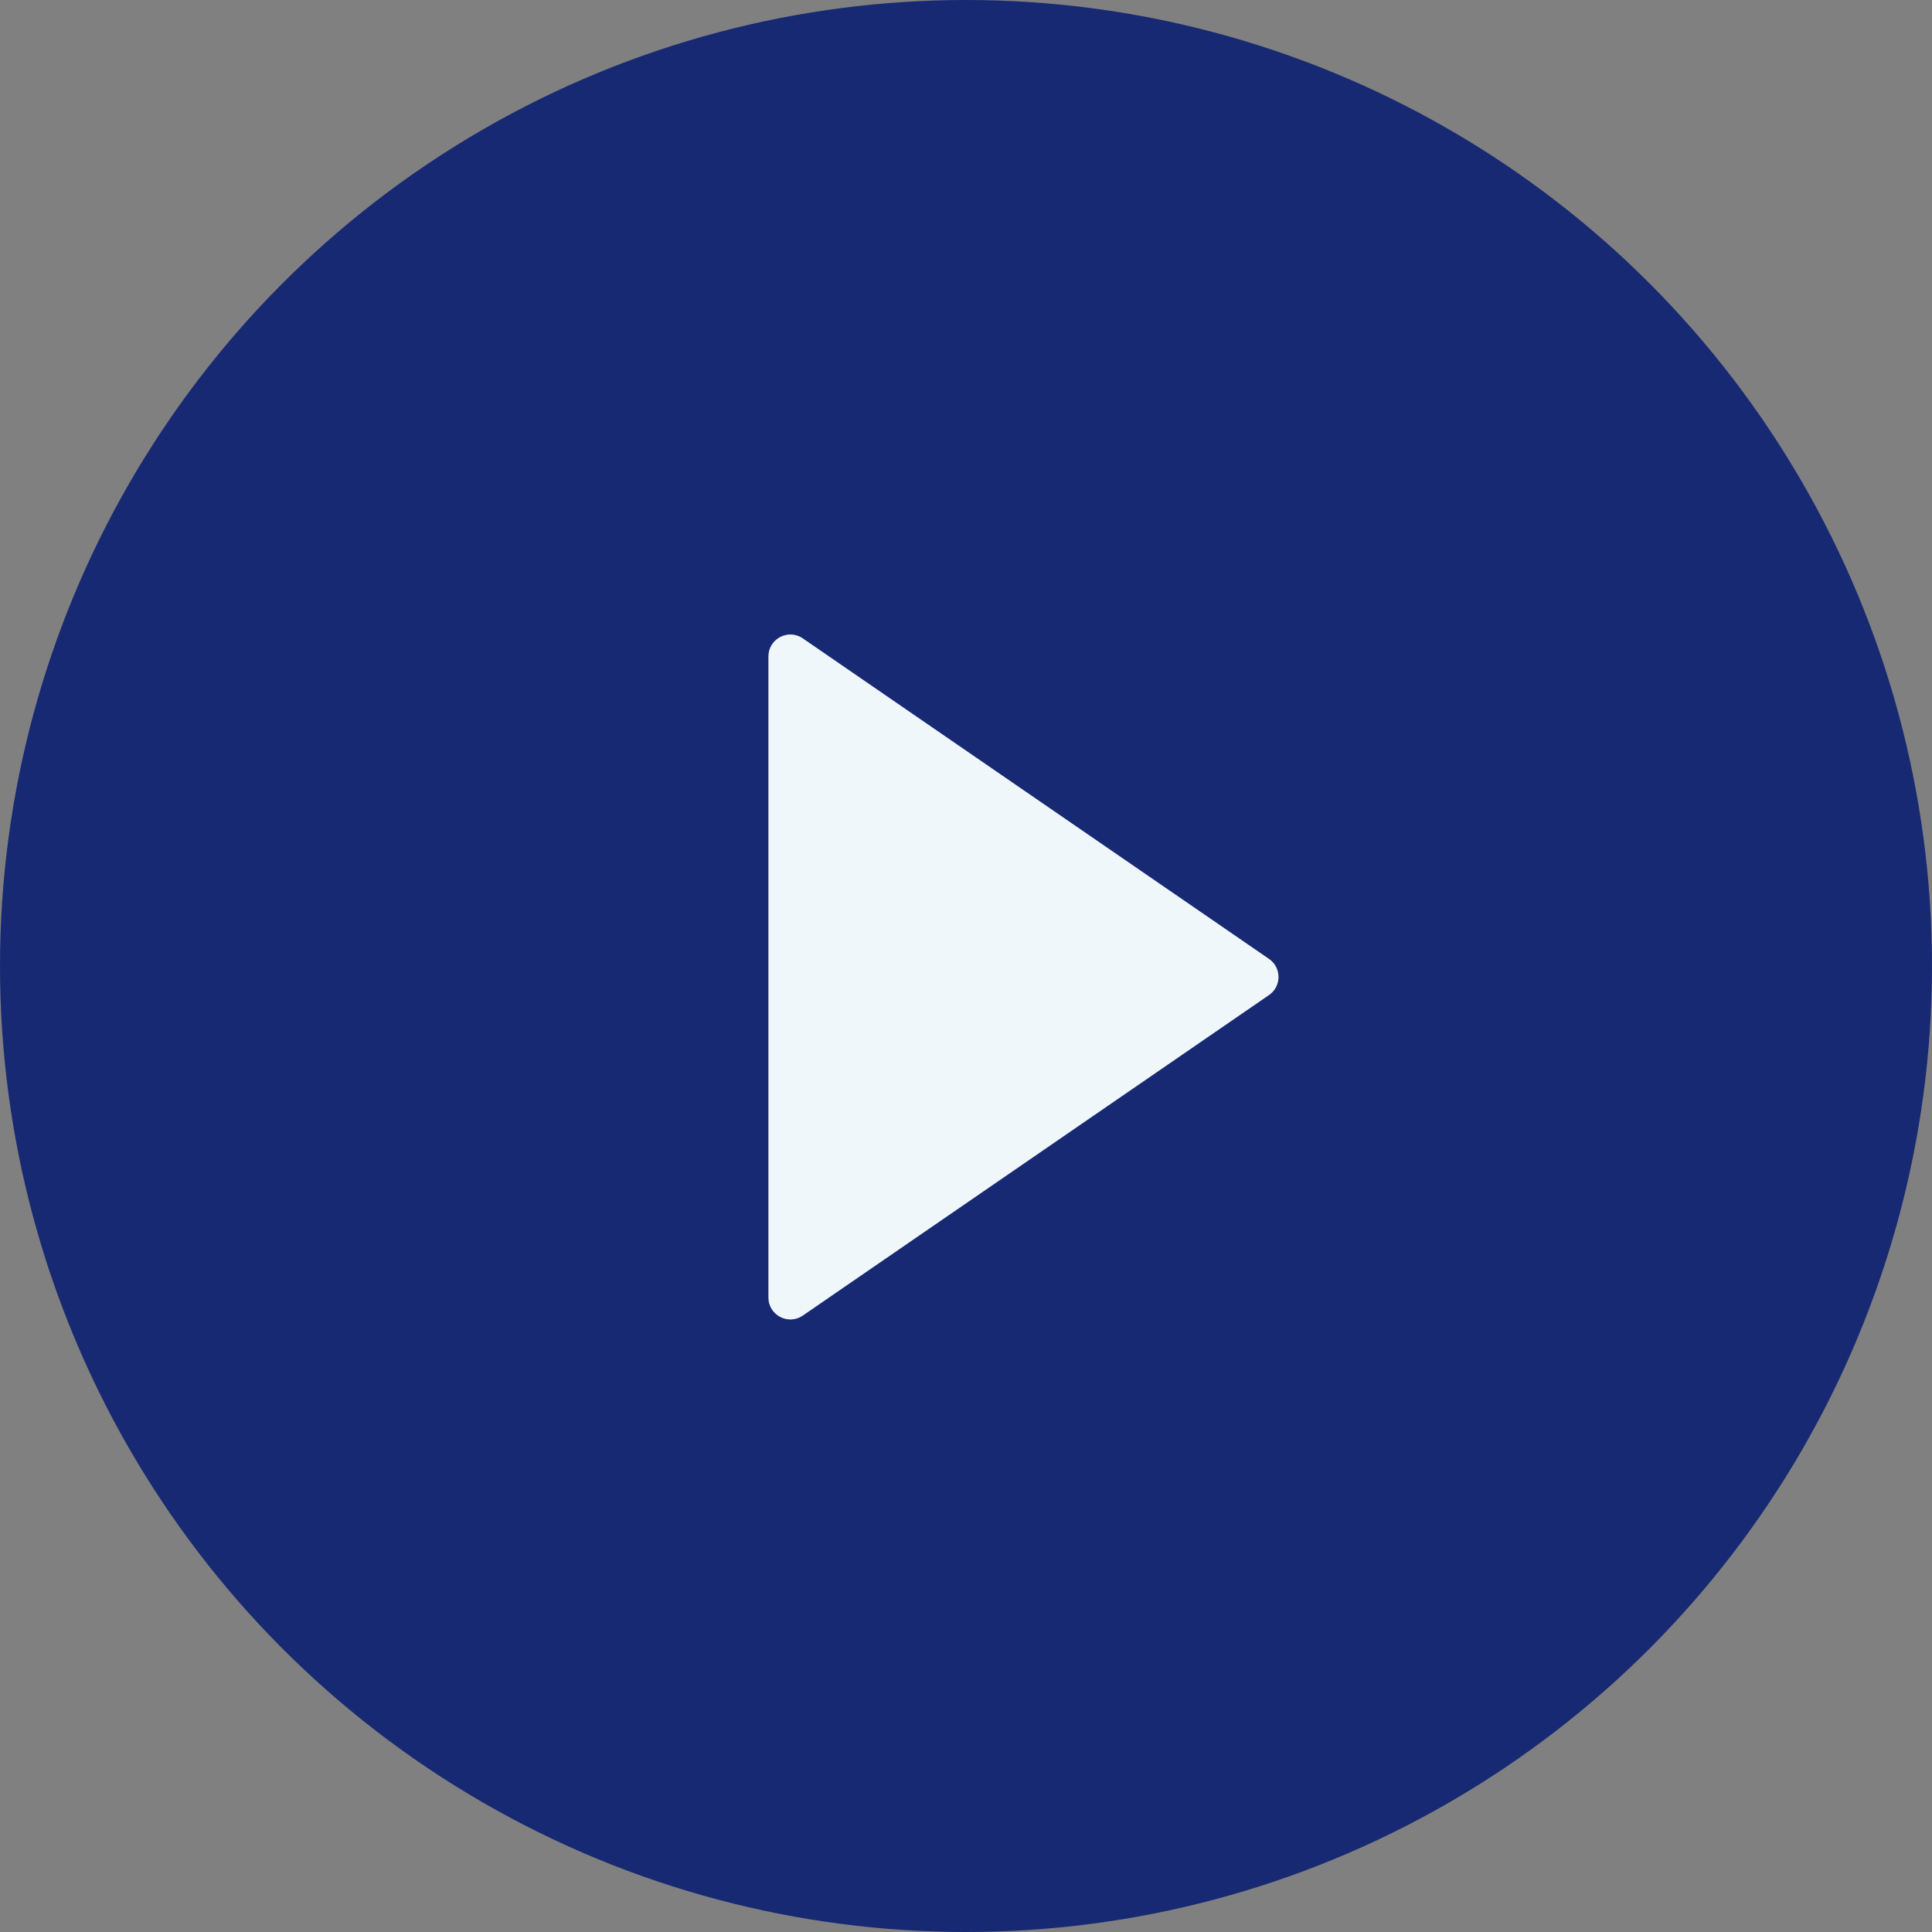
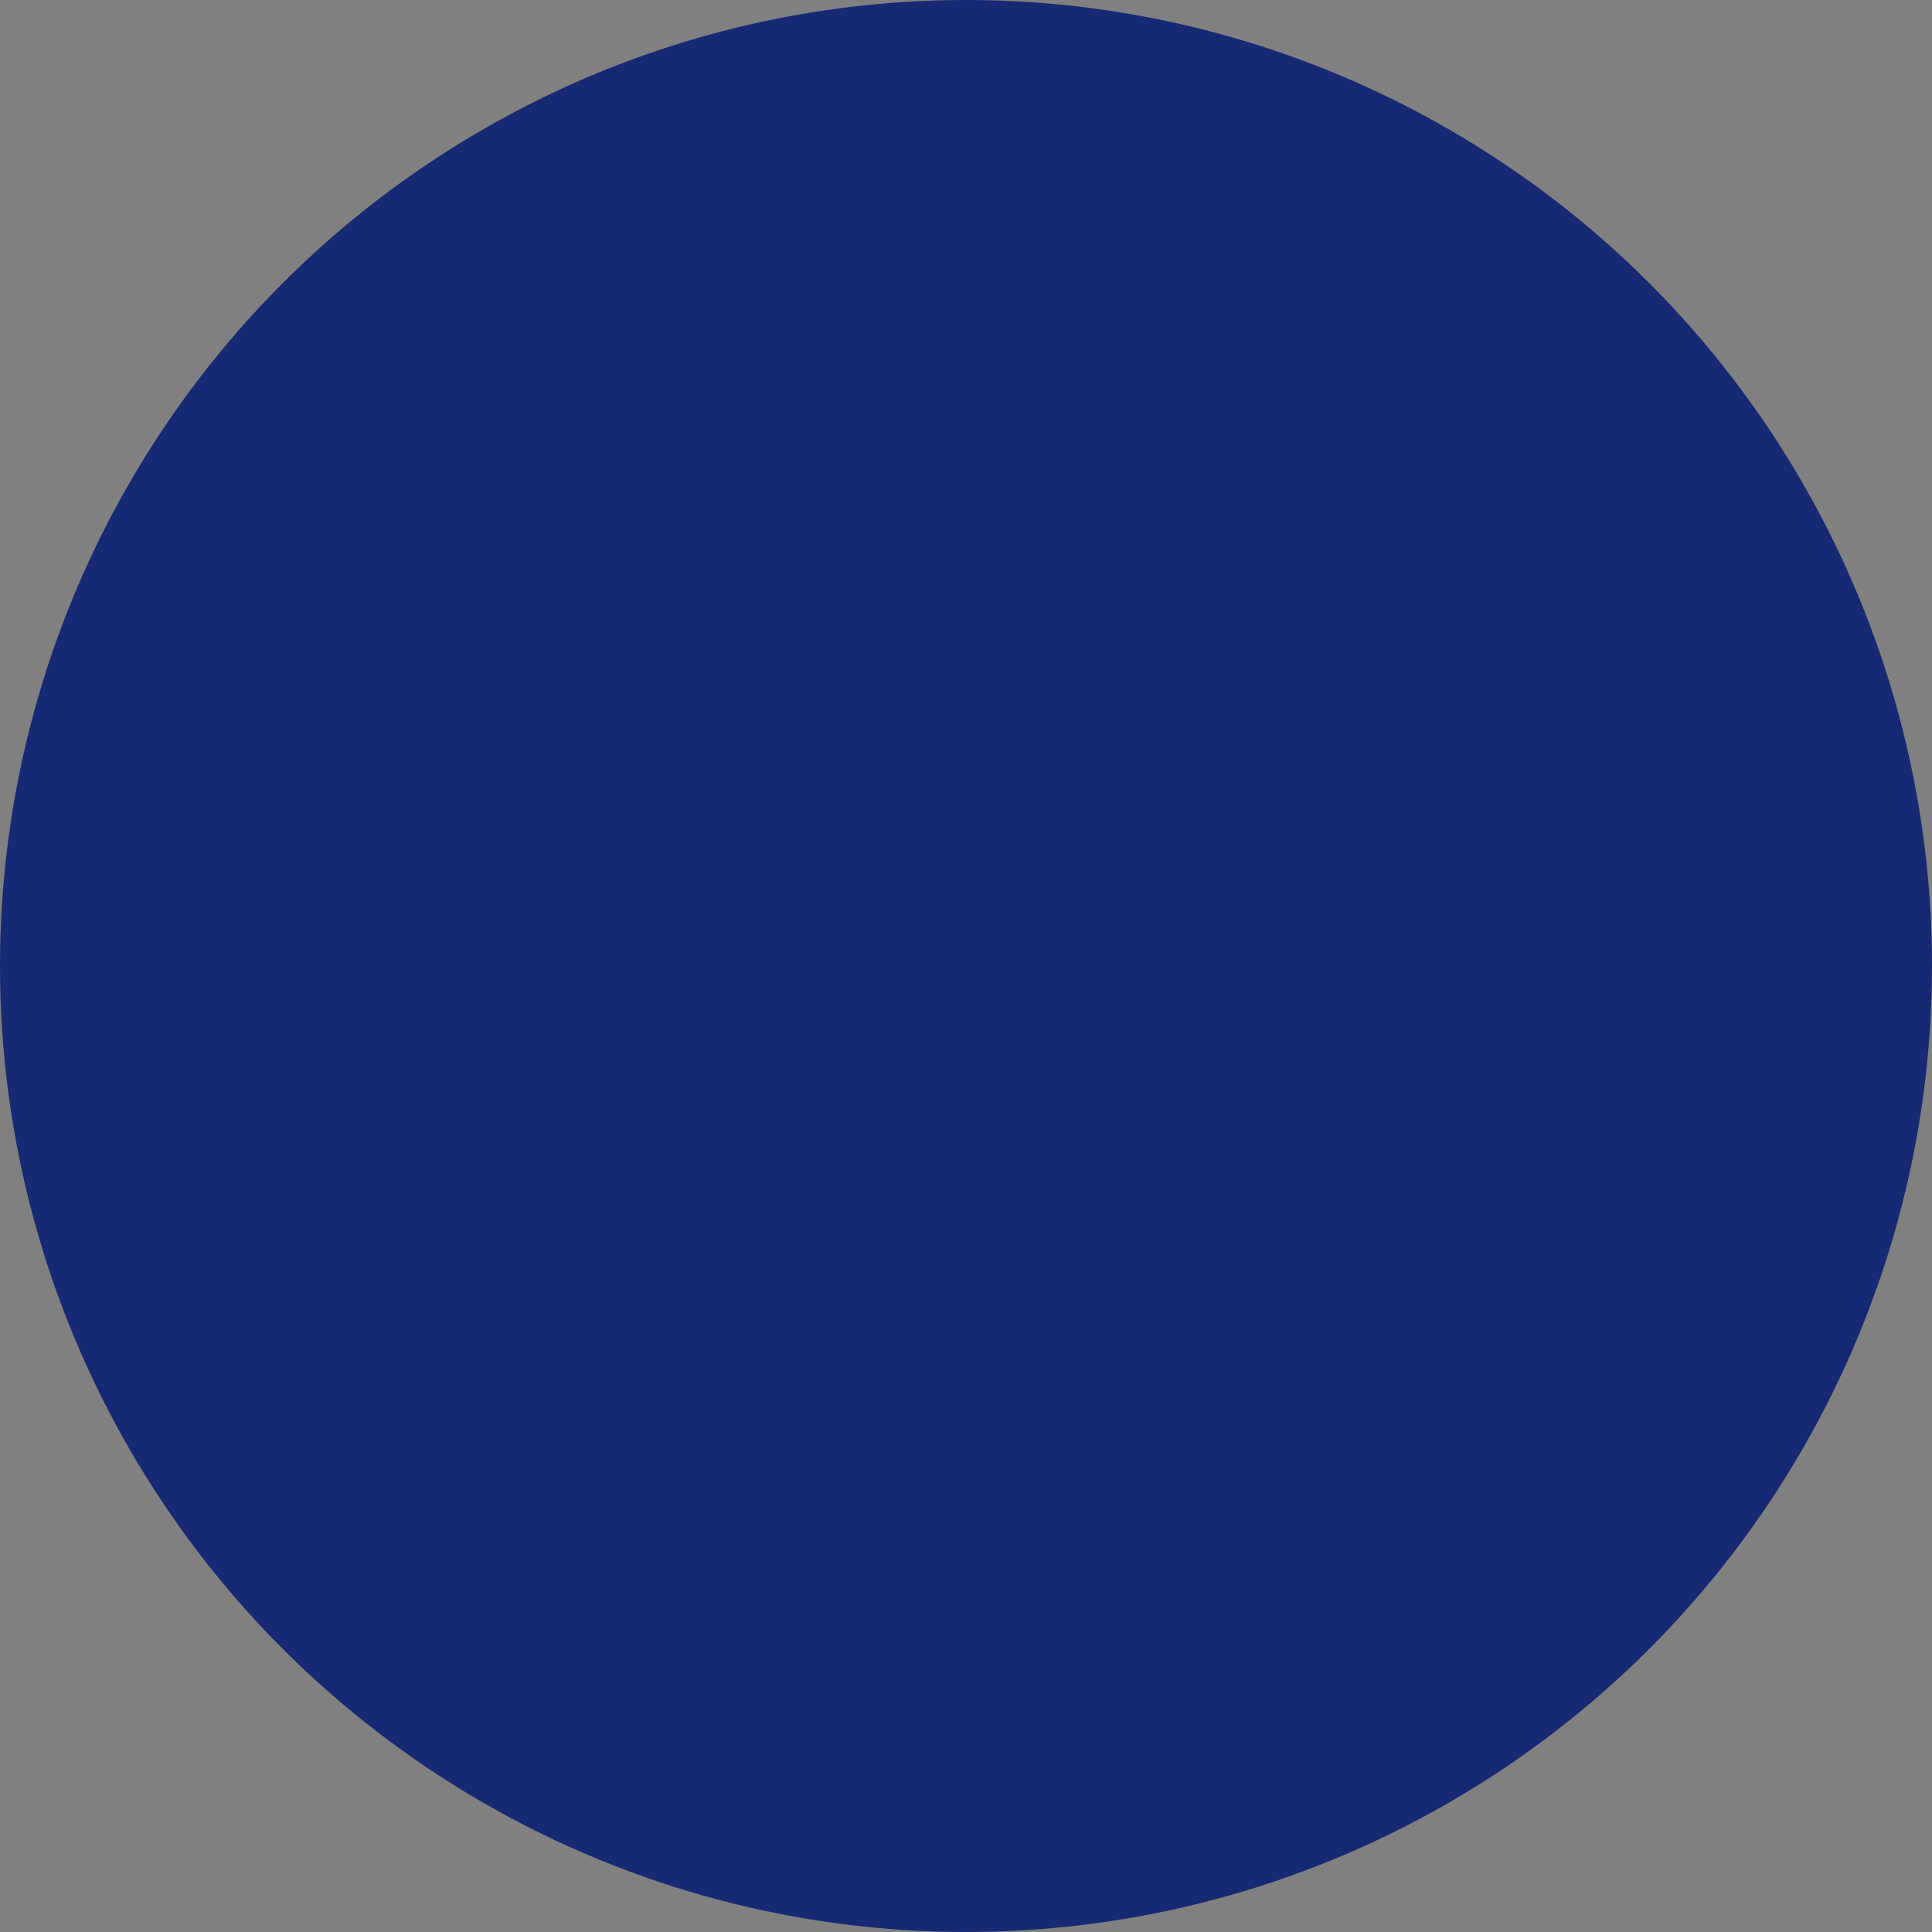
<svg xmlns="http://www.w3.org/2000/svg" width="88" height="88" viewBox="0 0 88 88" fill="none">
  <rect x="0" y="0" width="88" height="88" fill="#808080" stroke="none" />
  <circle cx="44" cy="44" r="44" fill="#172973" />
-   <path d="M57.801 43.676C58.379 44.073 58.379 44.927 57.801 45.324L36.566 59.923C35.903 60.379 35 59.904 35 59.099L35 29.901C35 29.096 35.903 28.621 36.566 29.077L57.801 43.676Z" fill="#F0F7FA" />
</svg>